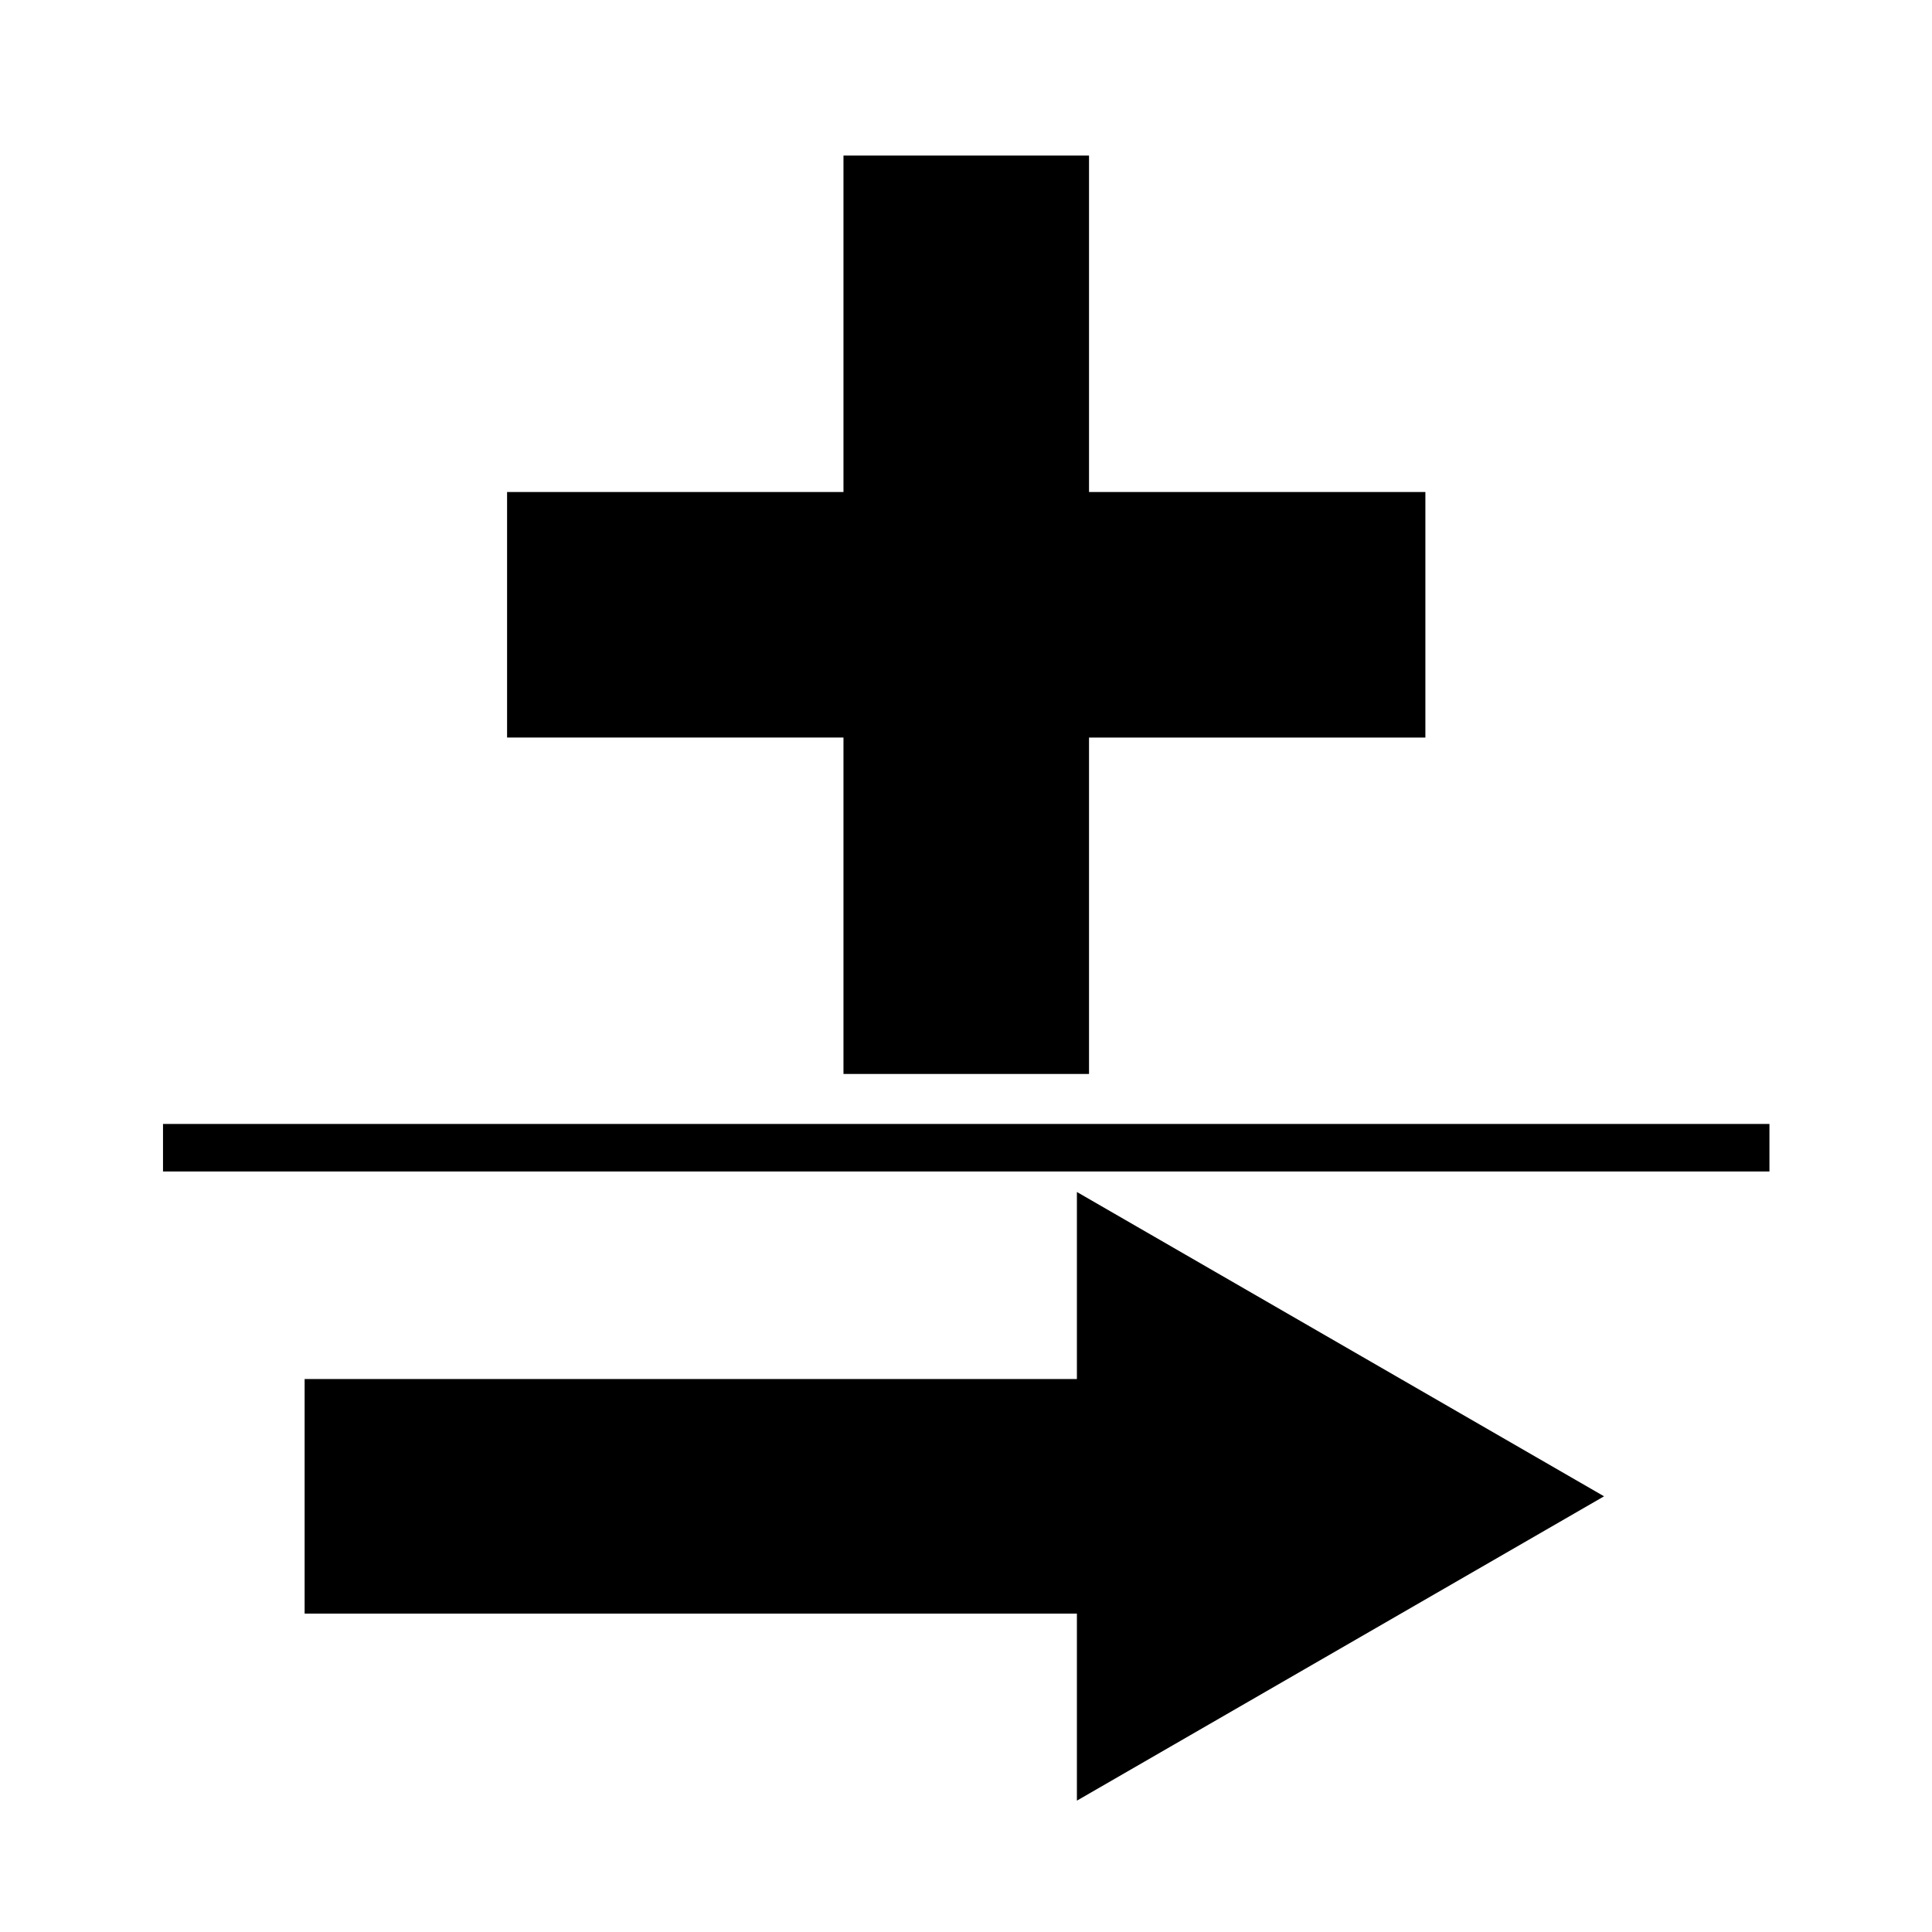
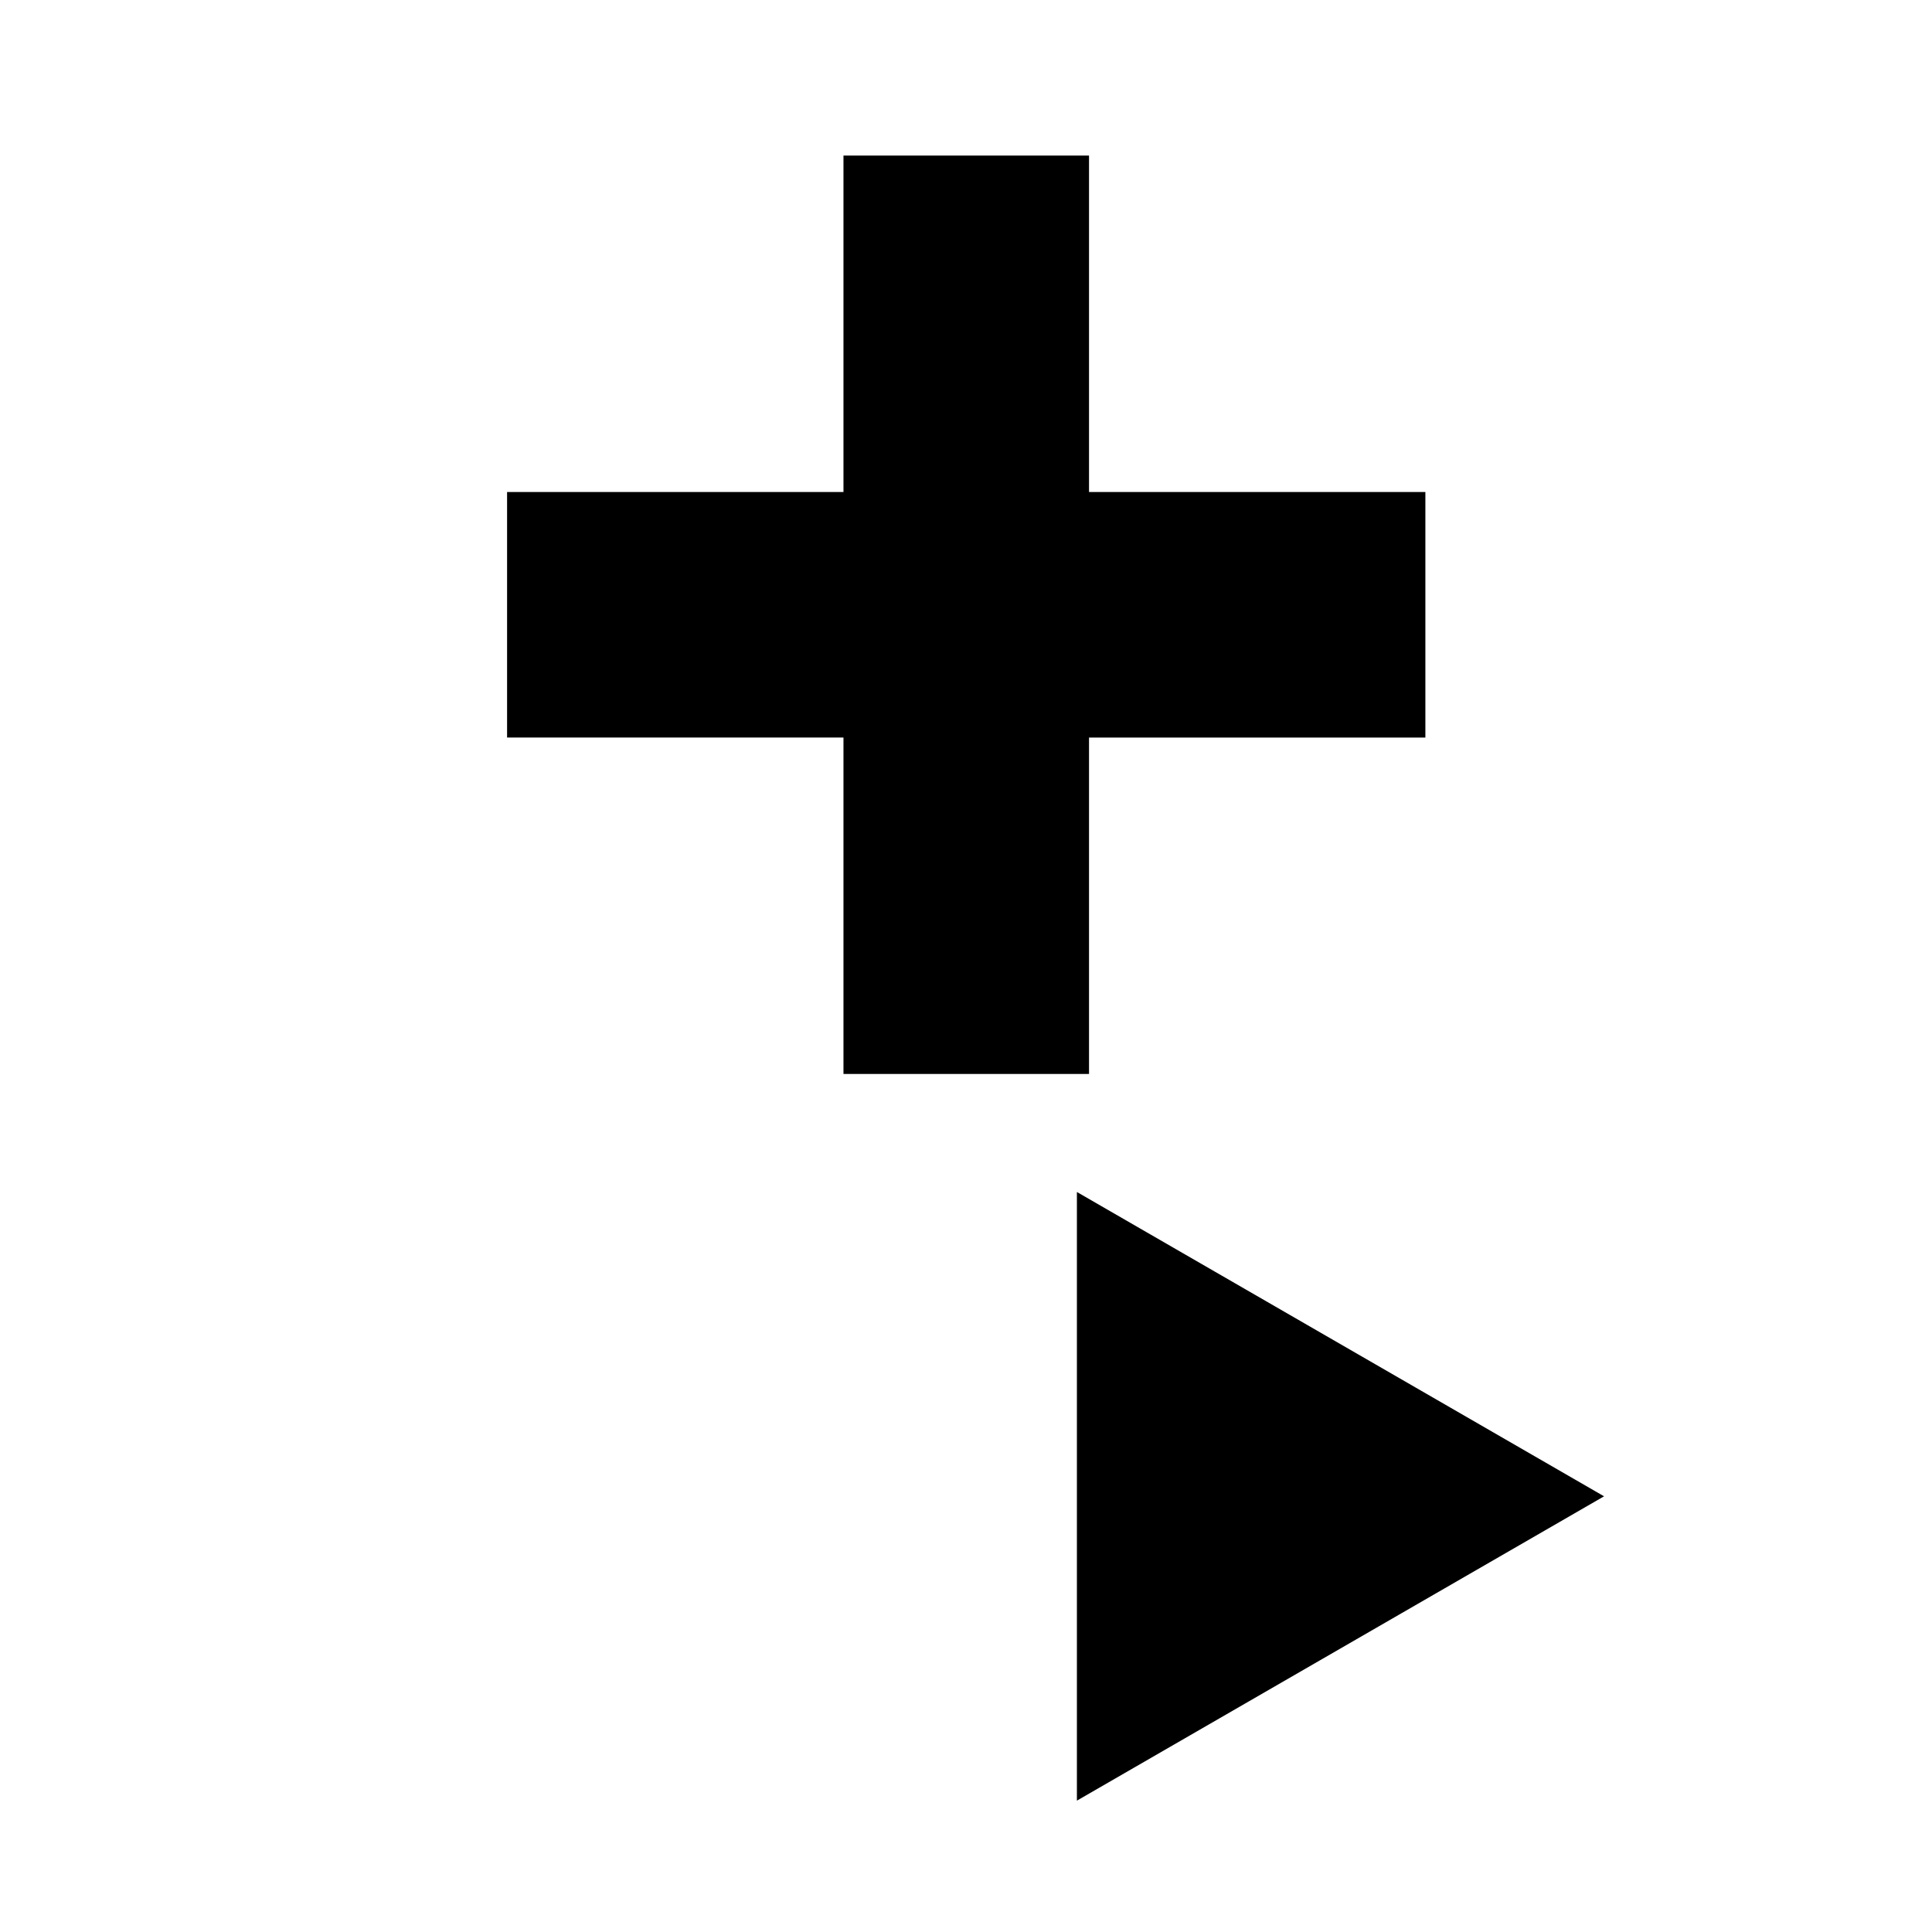
<svg xmlns="http://www.w3.org/2000/svg" fill="#000000" width="800px" height="800px" version="1.1" viewBox="144 144 512 512">
  <g>
-     <path d="m429.39 459.89 139.7 80.648-139.7 80.652v-49.57h-204.66v-62.16h204.66z" />
-     <path d="m187.2 441.86h425.72v12.594h-425.72z" />
+     <path d="m429.39 459.89 139.7 80.648-139.7 80.652v-49.57h-204.66h204.66z" />
    <path d="m367.53 428.61h65.074v-89.148h89.137v-65.074h-89.137v-89.16h-65.074v89.16h-89.148v65.066h89.148z" />
  </g>
</svg>